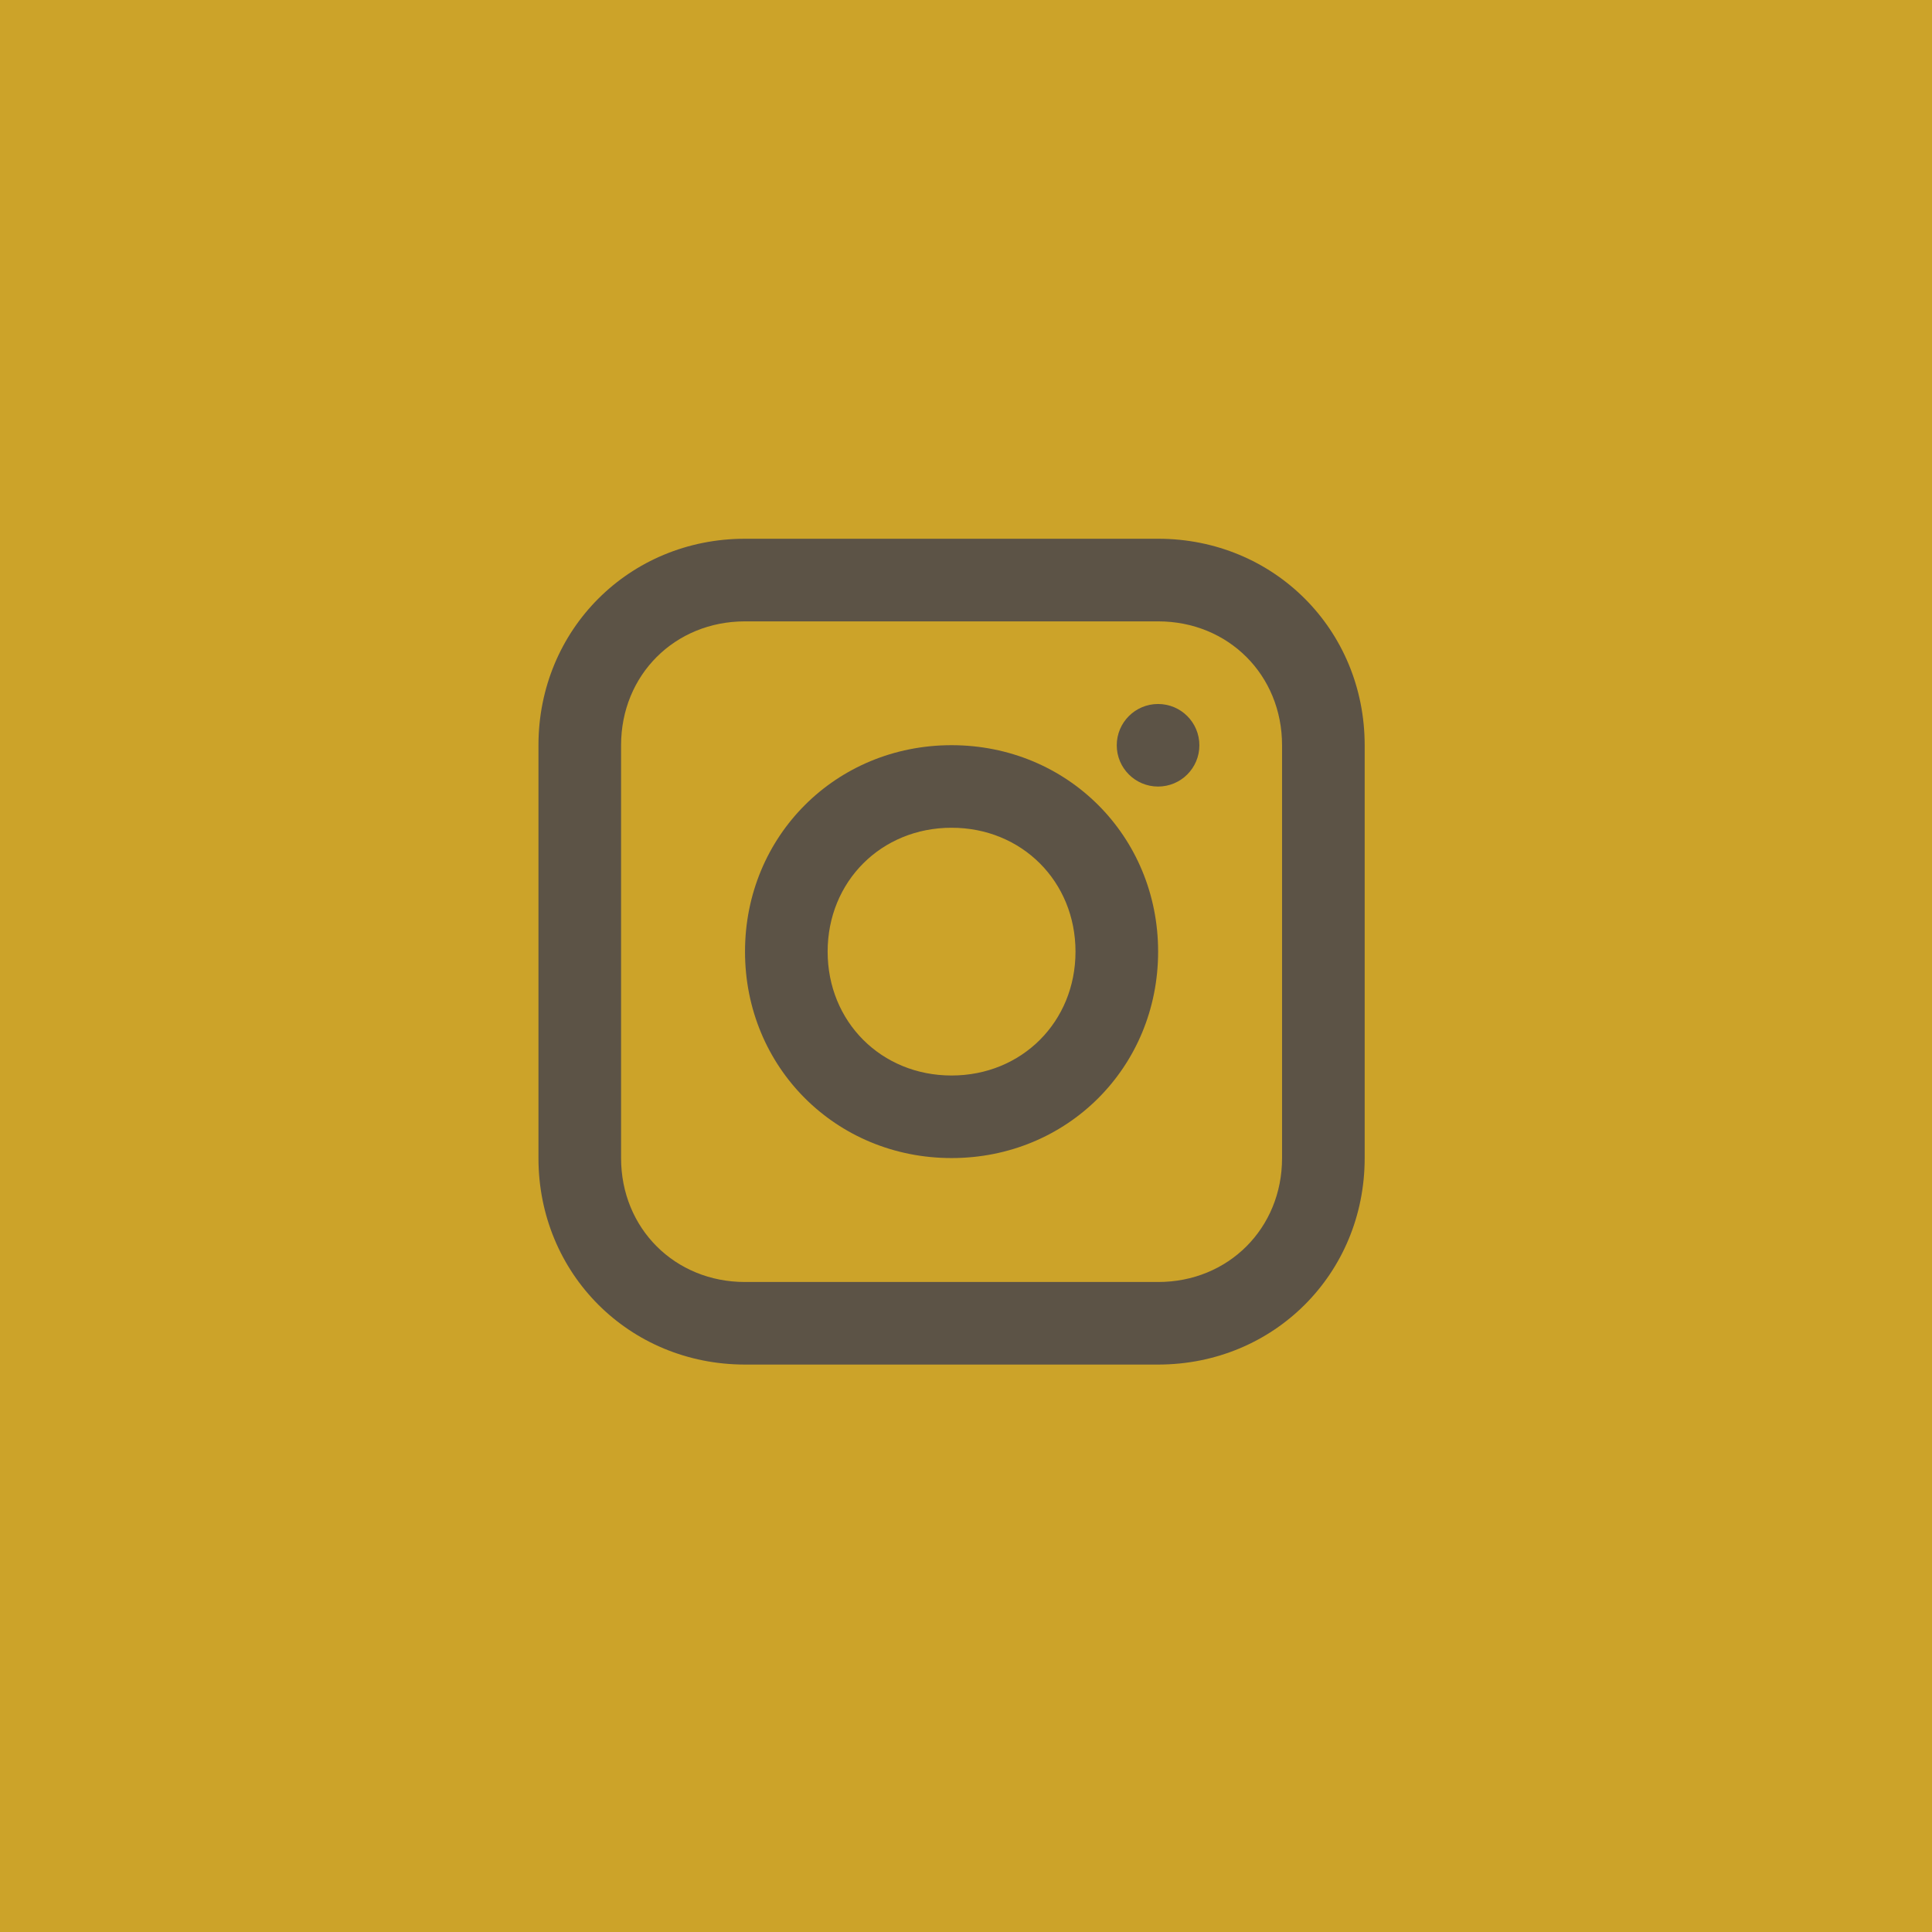
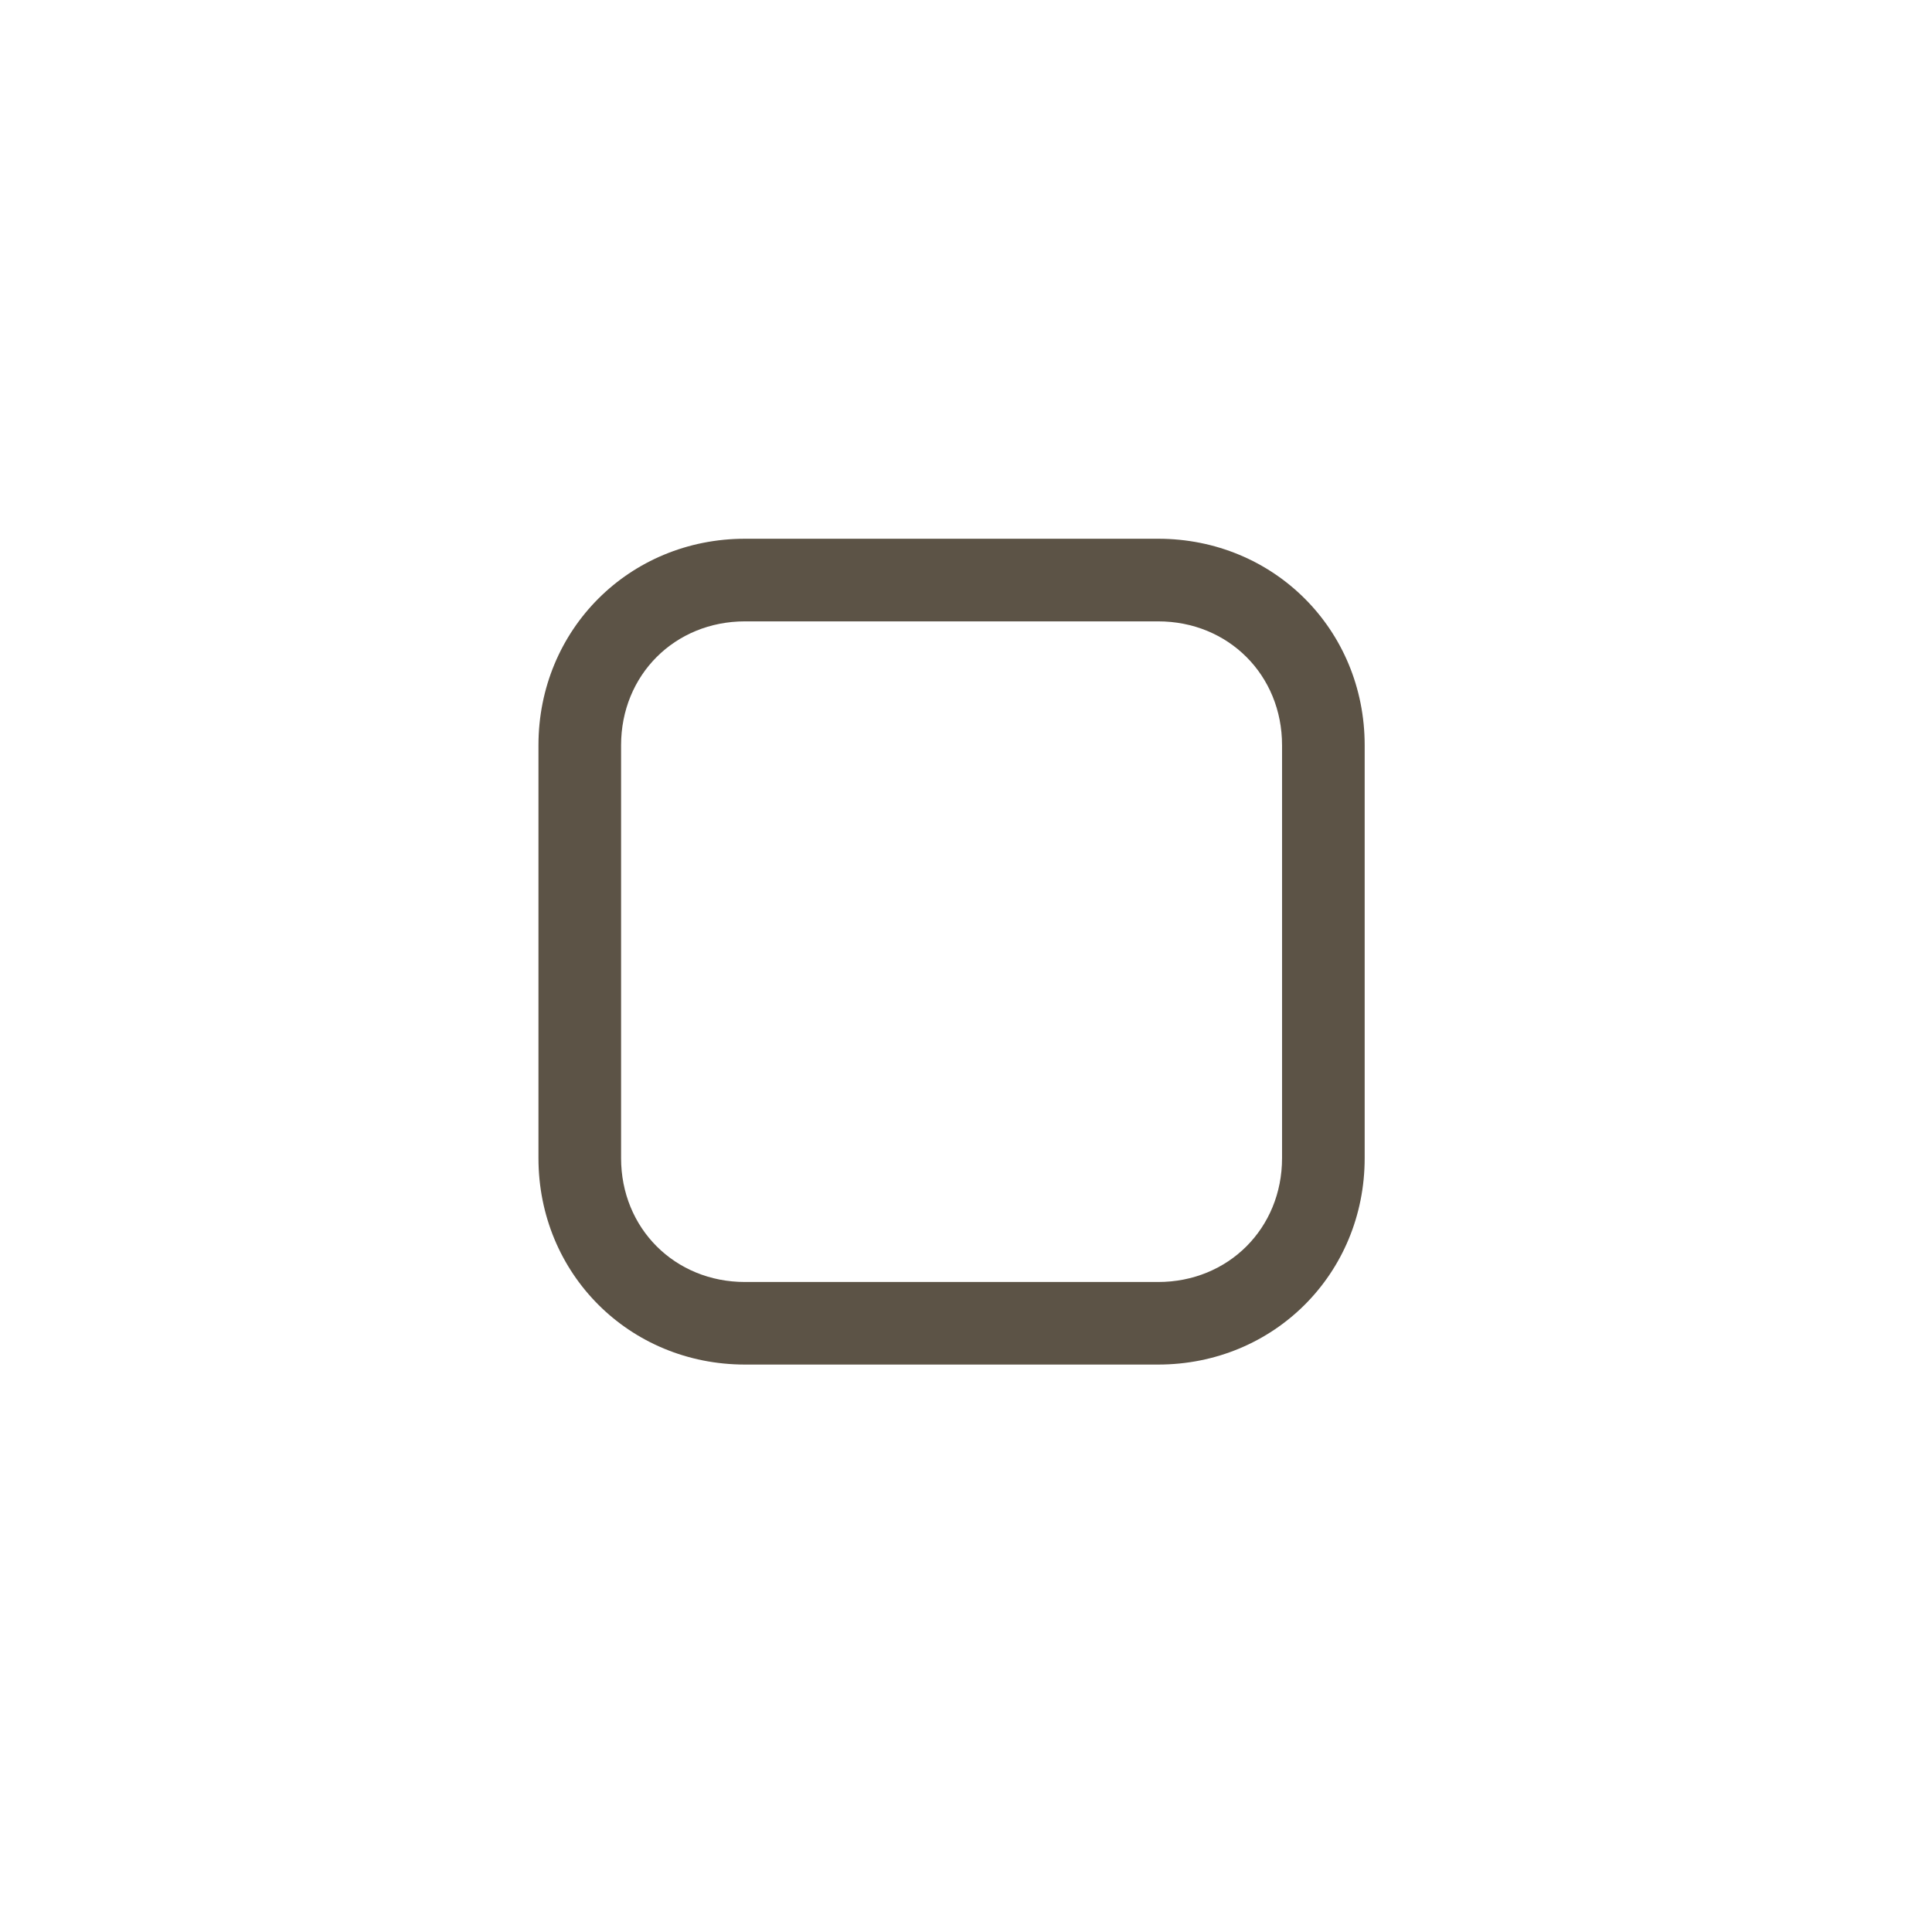
<svg xmlns="http://www.w3.org/2000/svg" width="34" height="34" viewBox="0 0 34 34" fill="none">
-   <rect width="34" height="34" fill="#CCA329" />
  <path d="M20.381 9.481H13.111C11.075 9.481 9.476 11.08 9.476 13.115V20.381C9.476 22.416 11.075 24.014 13.111 24.014H20.381C22.417 24.014 24.016 22.416 24.016 20.381V13.115C24.016 11.08 22.417 9.481 20.381 9.481ZM22.562 20.381C22.562 21.616 21.617 22.561 20.381 22.561H13.111C11.875 22.561 10.93 21.616 10.93 20.381V13.115C10.93 11.879 11.875 10.935 13.111 10.935H20.381C21.617 10.935 22.562 11.879 22.562 13.115V20.381Z" fill="#5C5346" />
-   <path d="M16.746 13.114C14.71 13.114 13.111 14.712 13.111 16.747C13.111 18.782 14.71 20.38 16.746 20.38C18.782 20.38 20.381 18.782 20.381 16.747C20.381 14.712 18.782 13.114 16.746 13.114ZM16.746 18.927C15.51 18.927 14.565 17.982 14.565 16.747C14.565 15.512 15.51 14.567 16.746 14.567C17.982 14.567 18.927 15.512 18.927 16.747C18.927 17.982 17.982 18.927 16.746 18.927Z" fill="#5C5346" />
-   <path d="M20.38 13.842C20.782 13.842 21.107 13.517 21.107 13.116C21.107 12.714 20.782 12.389 20.38 12.389C19.979 12.389 19.653 12.714 19.653 13.116C19.653 13.517 19.979 13.842 20.38 13.842Z" fill="#5C5346" />
</svg>